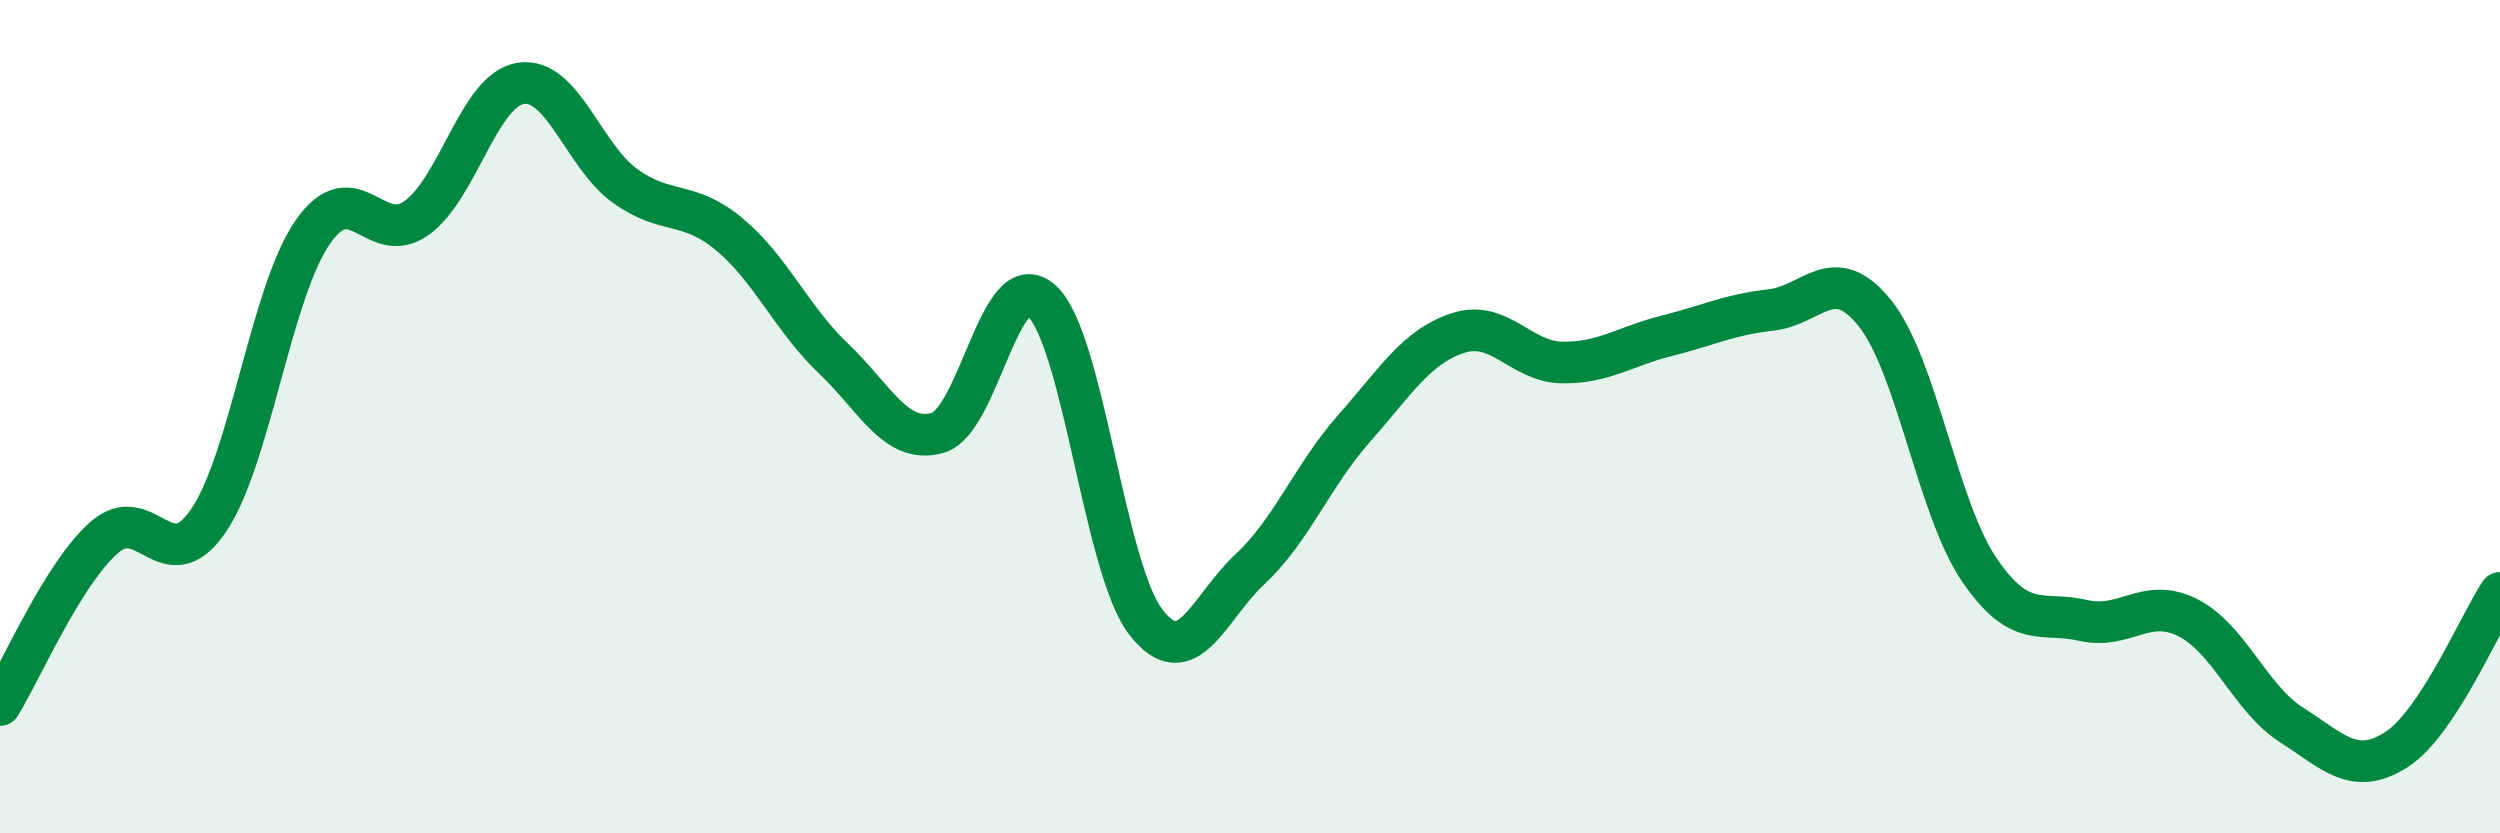
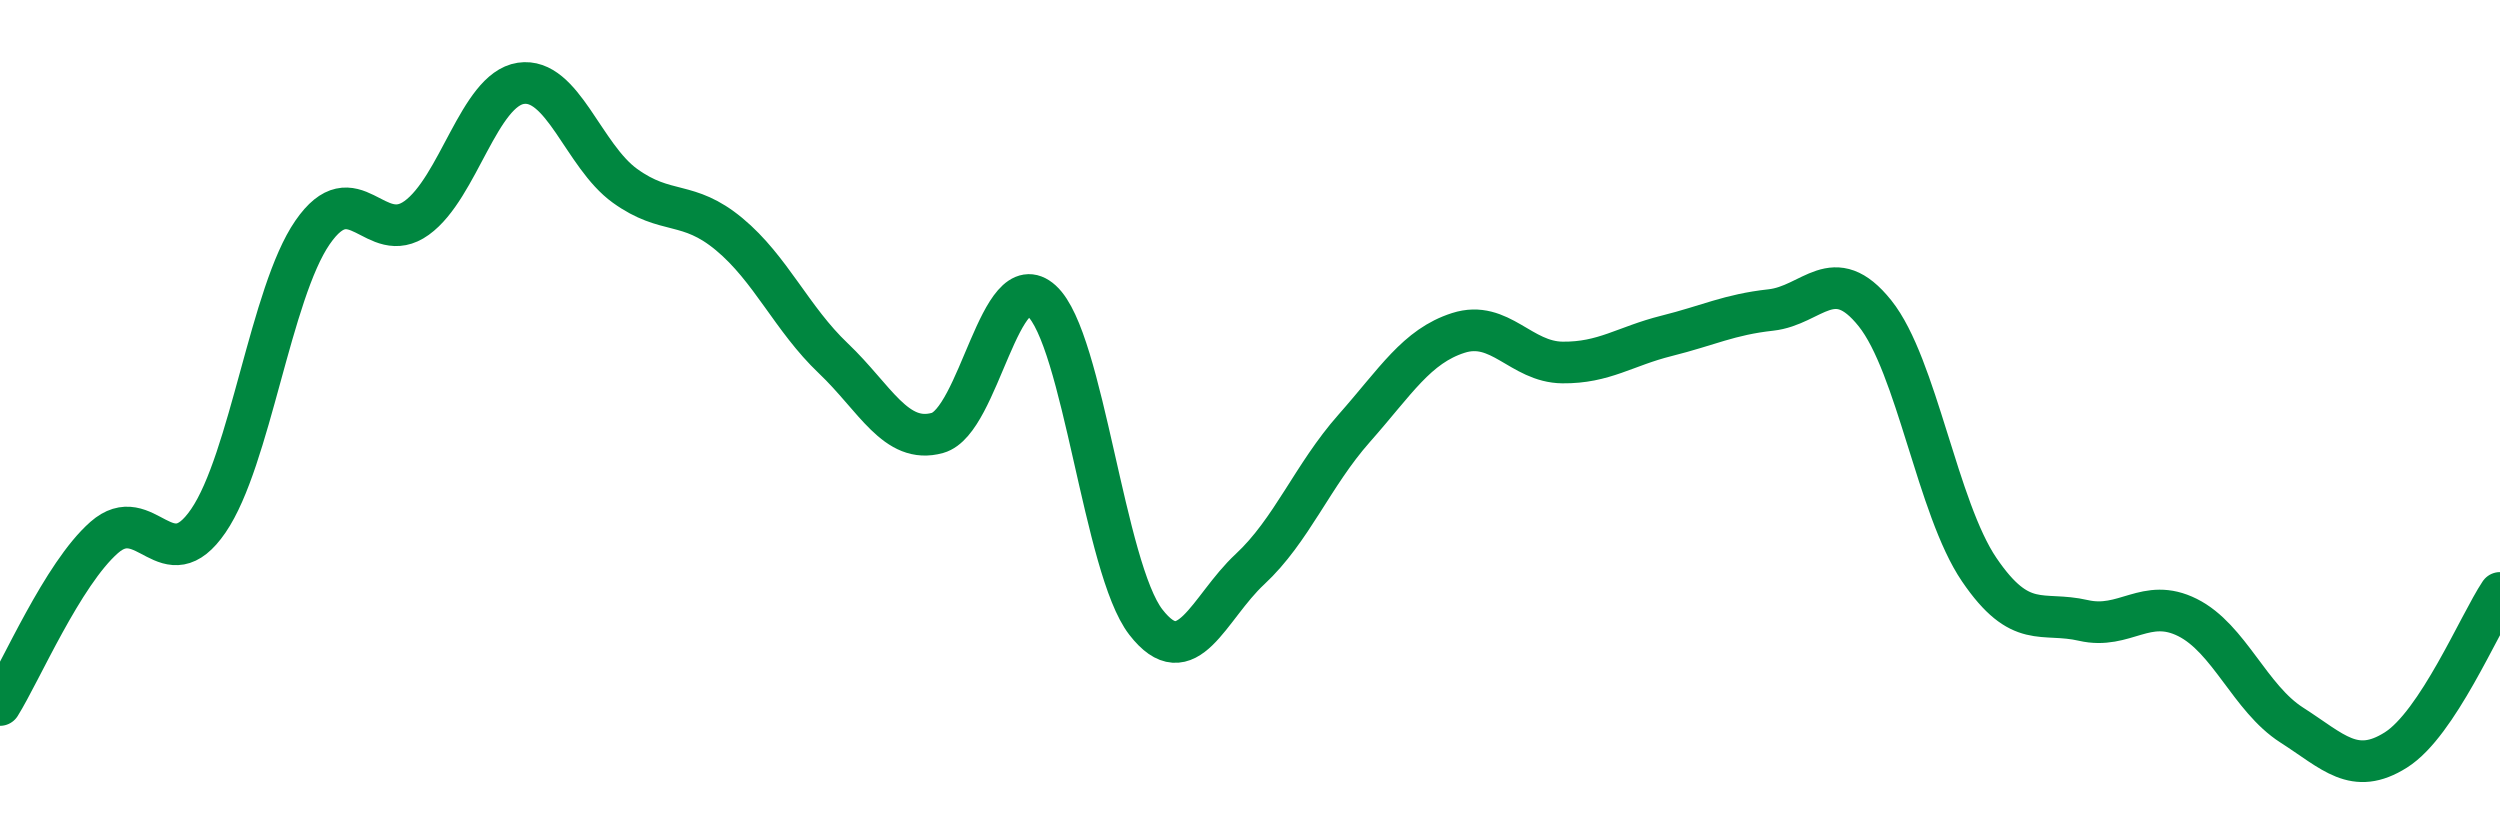
<svg xmlns="http://www.w3.org/2000/svg" width="60" height="20" viewBox="0 0 60 20">
-   <path d="M 0,16.92 C 0.5,16.12 1.5,13.78 2.5,12.9 C 3.5,12.02 4,13.96 5,12.5 C 6,11.04 6.5,7.03 7.5,5.58 C 8.5,4.13 9,5.95 10,5.23 C 11,4.51 11.5,2.15 12.5,2 C 13.5,1.85 14,3.74 15,4.46 C 16,5.18 16.5,4.79 17.5,5.62 C 18.5,6.45 19,7.65 20,8.6 C 21,9.55 21.5,10.67 22.5,10.39 C 23.5,10.11 24,6.31 25,7.22 C 26,8.13 26.5,13.64 27.5,14.93 C 28.5,16.22 29,14.59 30,13.66 C 31,12.73 31.5,11.41 32.5,10.28 C 33.5,9.15 34,8.31 35,7.99 C 36,7.67 36.5,8.69 37.5,8.7 C 38.5,8.71 39,8.31 40,8.06 C 41,7.81 41.5,7.55 42.5,7.44 C 43.5,7.33 44,6.27 45,7.52 C 46,8.77 46.5,12.2 47.5,13.67 C 48.5,15.14 49,14.66 50,14.89 C 51,15.12 51.5,14.32 52.5,14.82 C 53.5,15.32 54,16.76 55,17.4 C 56,18.04 56.5,18.63 57.5,18 C 58.5,17.37 59.5,14.98 60,14.23L60 20L0 20Z" fill="#008740" opacity="0.1" stroke-linecap="round" stroke-linejoin="round" />
  <path d="M 0,16.92 C 0.5,16.12 1.5,13.78 2.5,12.9 C 3.5,12.02 4,13.96 5,12.5 C 6,11.04 6.5,7.03 7.5,5.58 C 8.5,4.13 9,5.95 10,5.23 C 11,4.51 11.5,2.15 12.5,2 C 13.5,1.85 14,3.74 15,4.46 C 16,5.18 16.5,4.79 17.5,5.62 C 18.5,6.45 19,7.65 20,8.6 C 21,9.55 21.5,10.67 22.5,10.39 C 23.5,10.11 24,6.31 25,7.22 C 26,8.13 26.5,13.64 27.5,14.93 C 28.5,16.22 29,14.59 30,13.66 C 31,12.73 31.5,11.41 32.5,10.28 C 33.5,9.15 34,8.31 35,7.99 C 36,7.67 36.5,8.69 37.5,8.7 C 38.5,8.71 39,8.31 40,8.06 C 41,7.81 41.5,7.55 42.5,7.44 C 43.5,7.33 44,6.27 45,7.52 C 46,8.77 46.5,12.2 47.5,13.67 C 48.5,15.14 49,14.66 50,14.89 C 51,15.12 51.5,14.32 52.5,14.82 C 53.5,15.32 54,16.76 55,17.4 C 56,18.04 56.5,18.63 57.5,18 C 58.5,17.37 59.5,14.98 60,14.23" stroke="#008740" stroke-width="1" fill="none" stroke-linecap="round" stroke-linejoin="round" />
</svg>